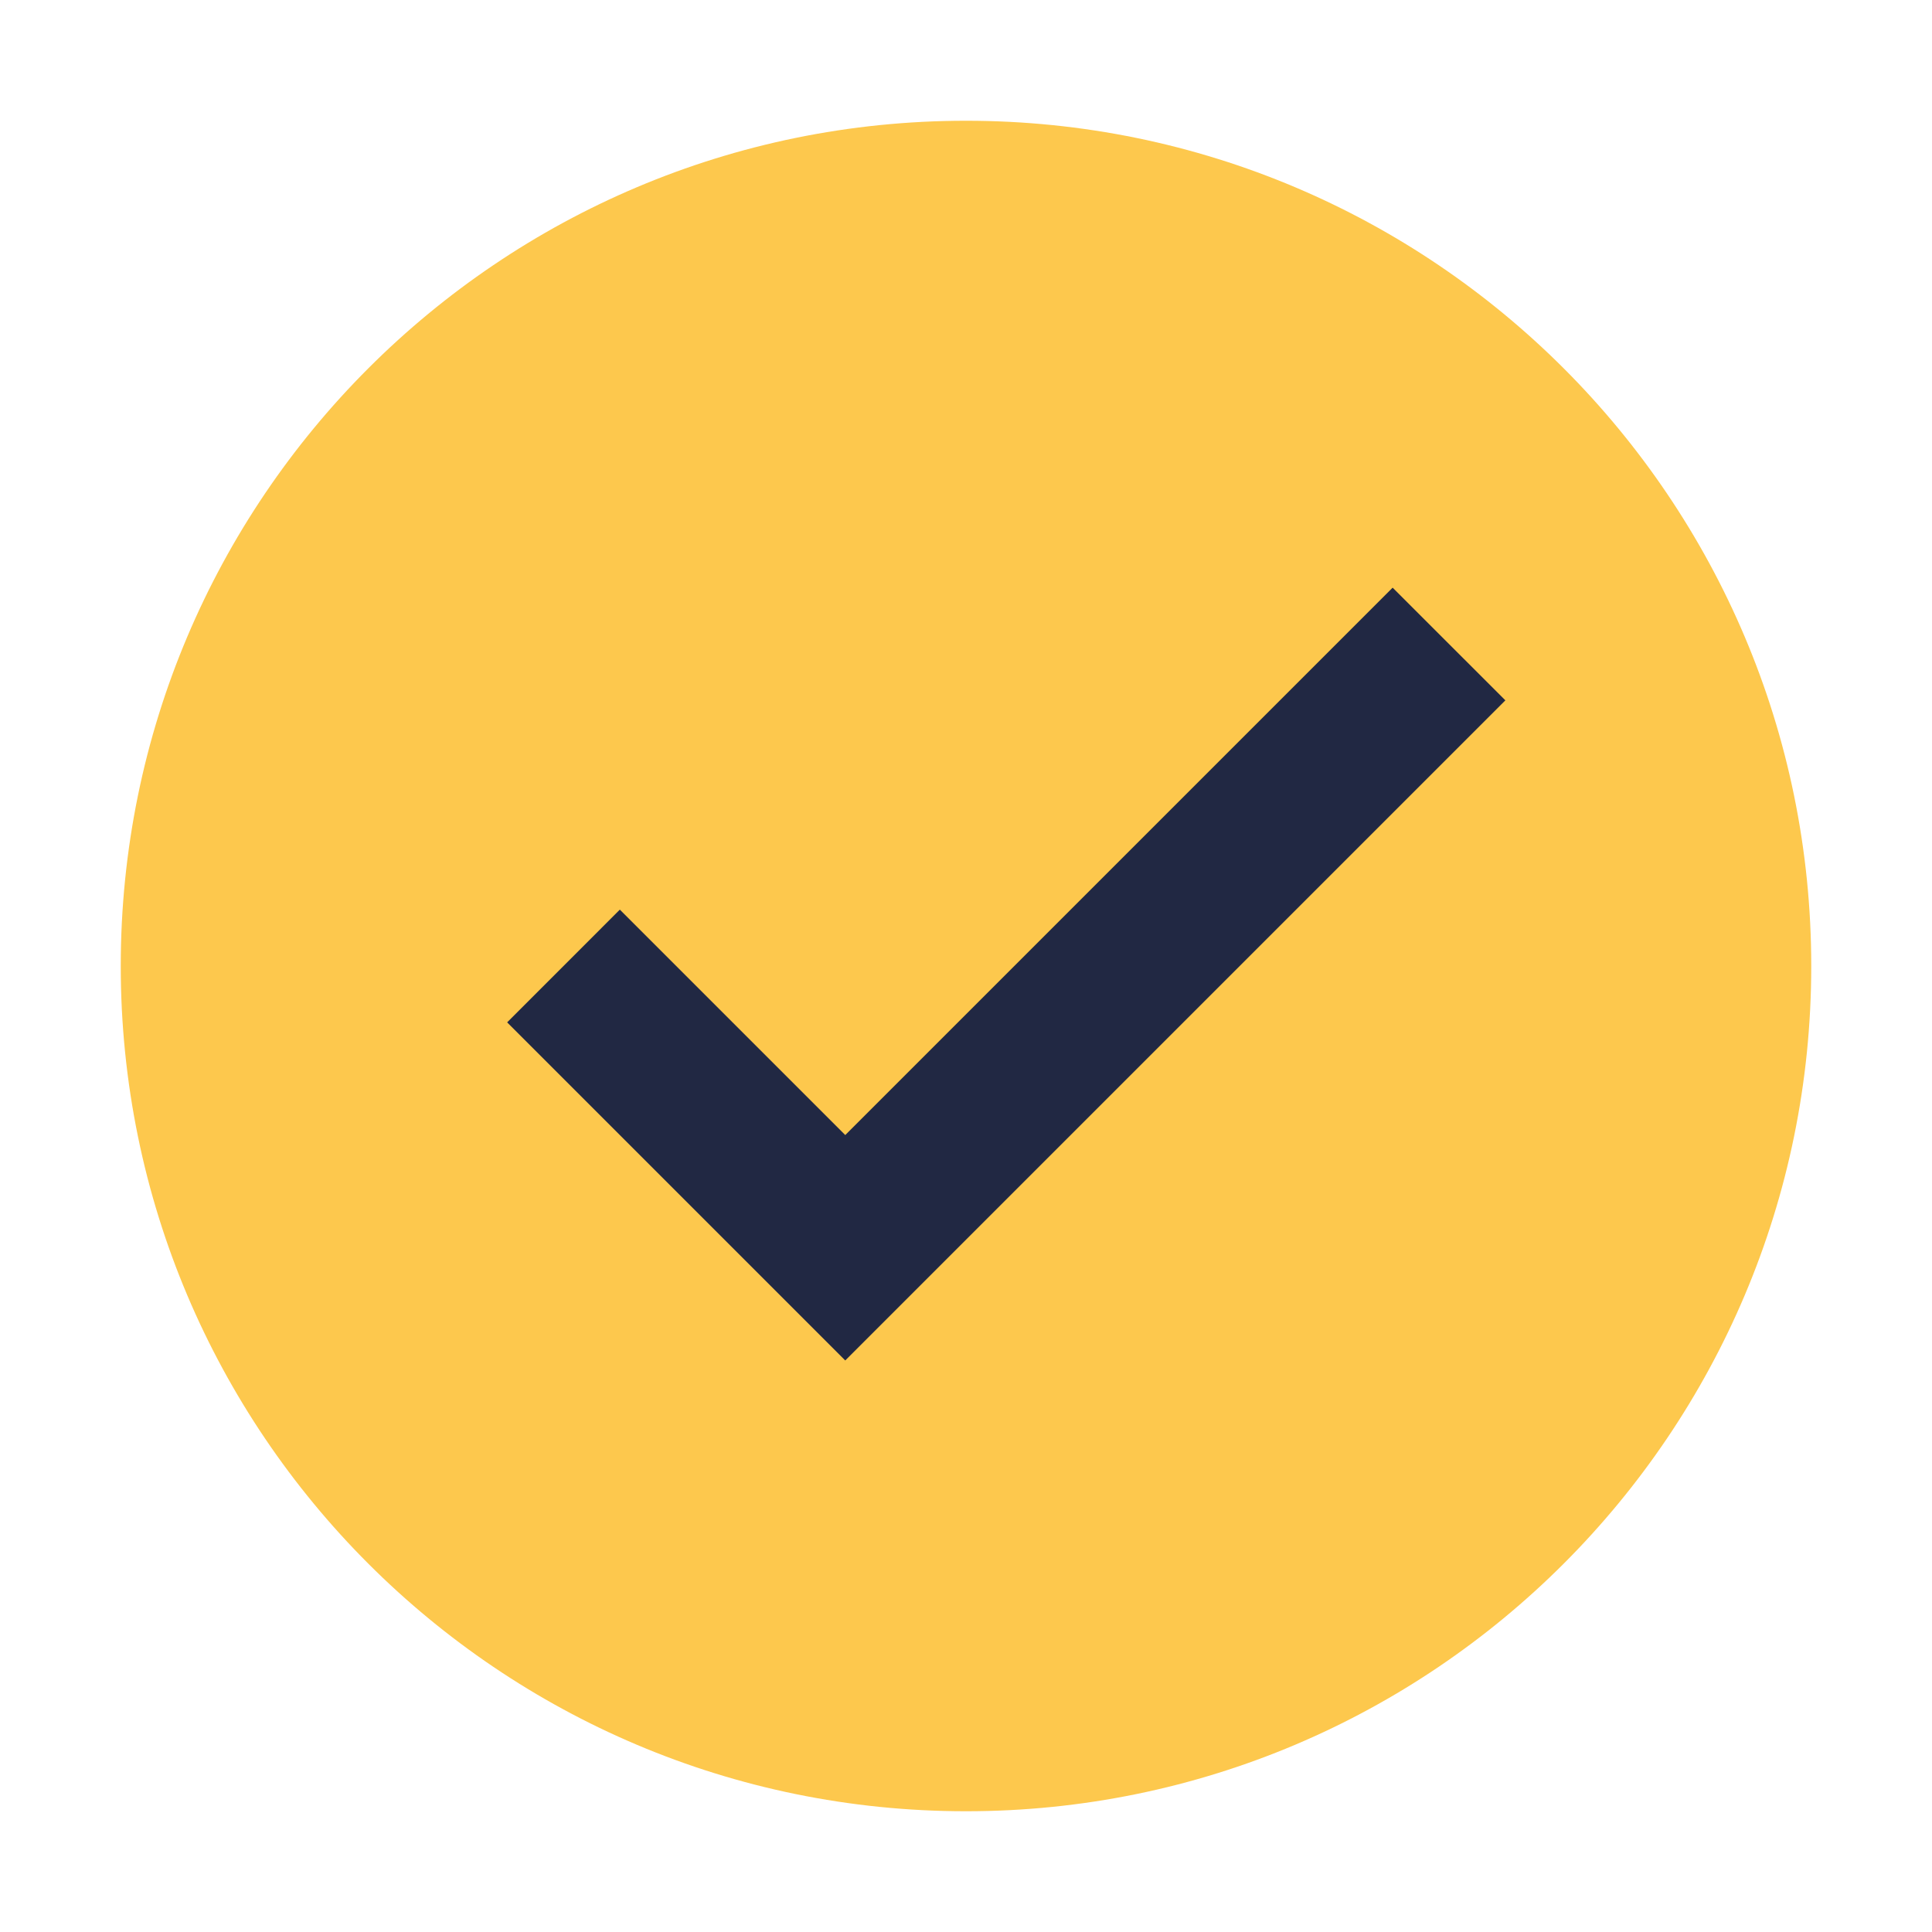
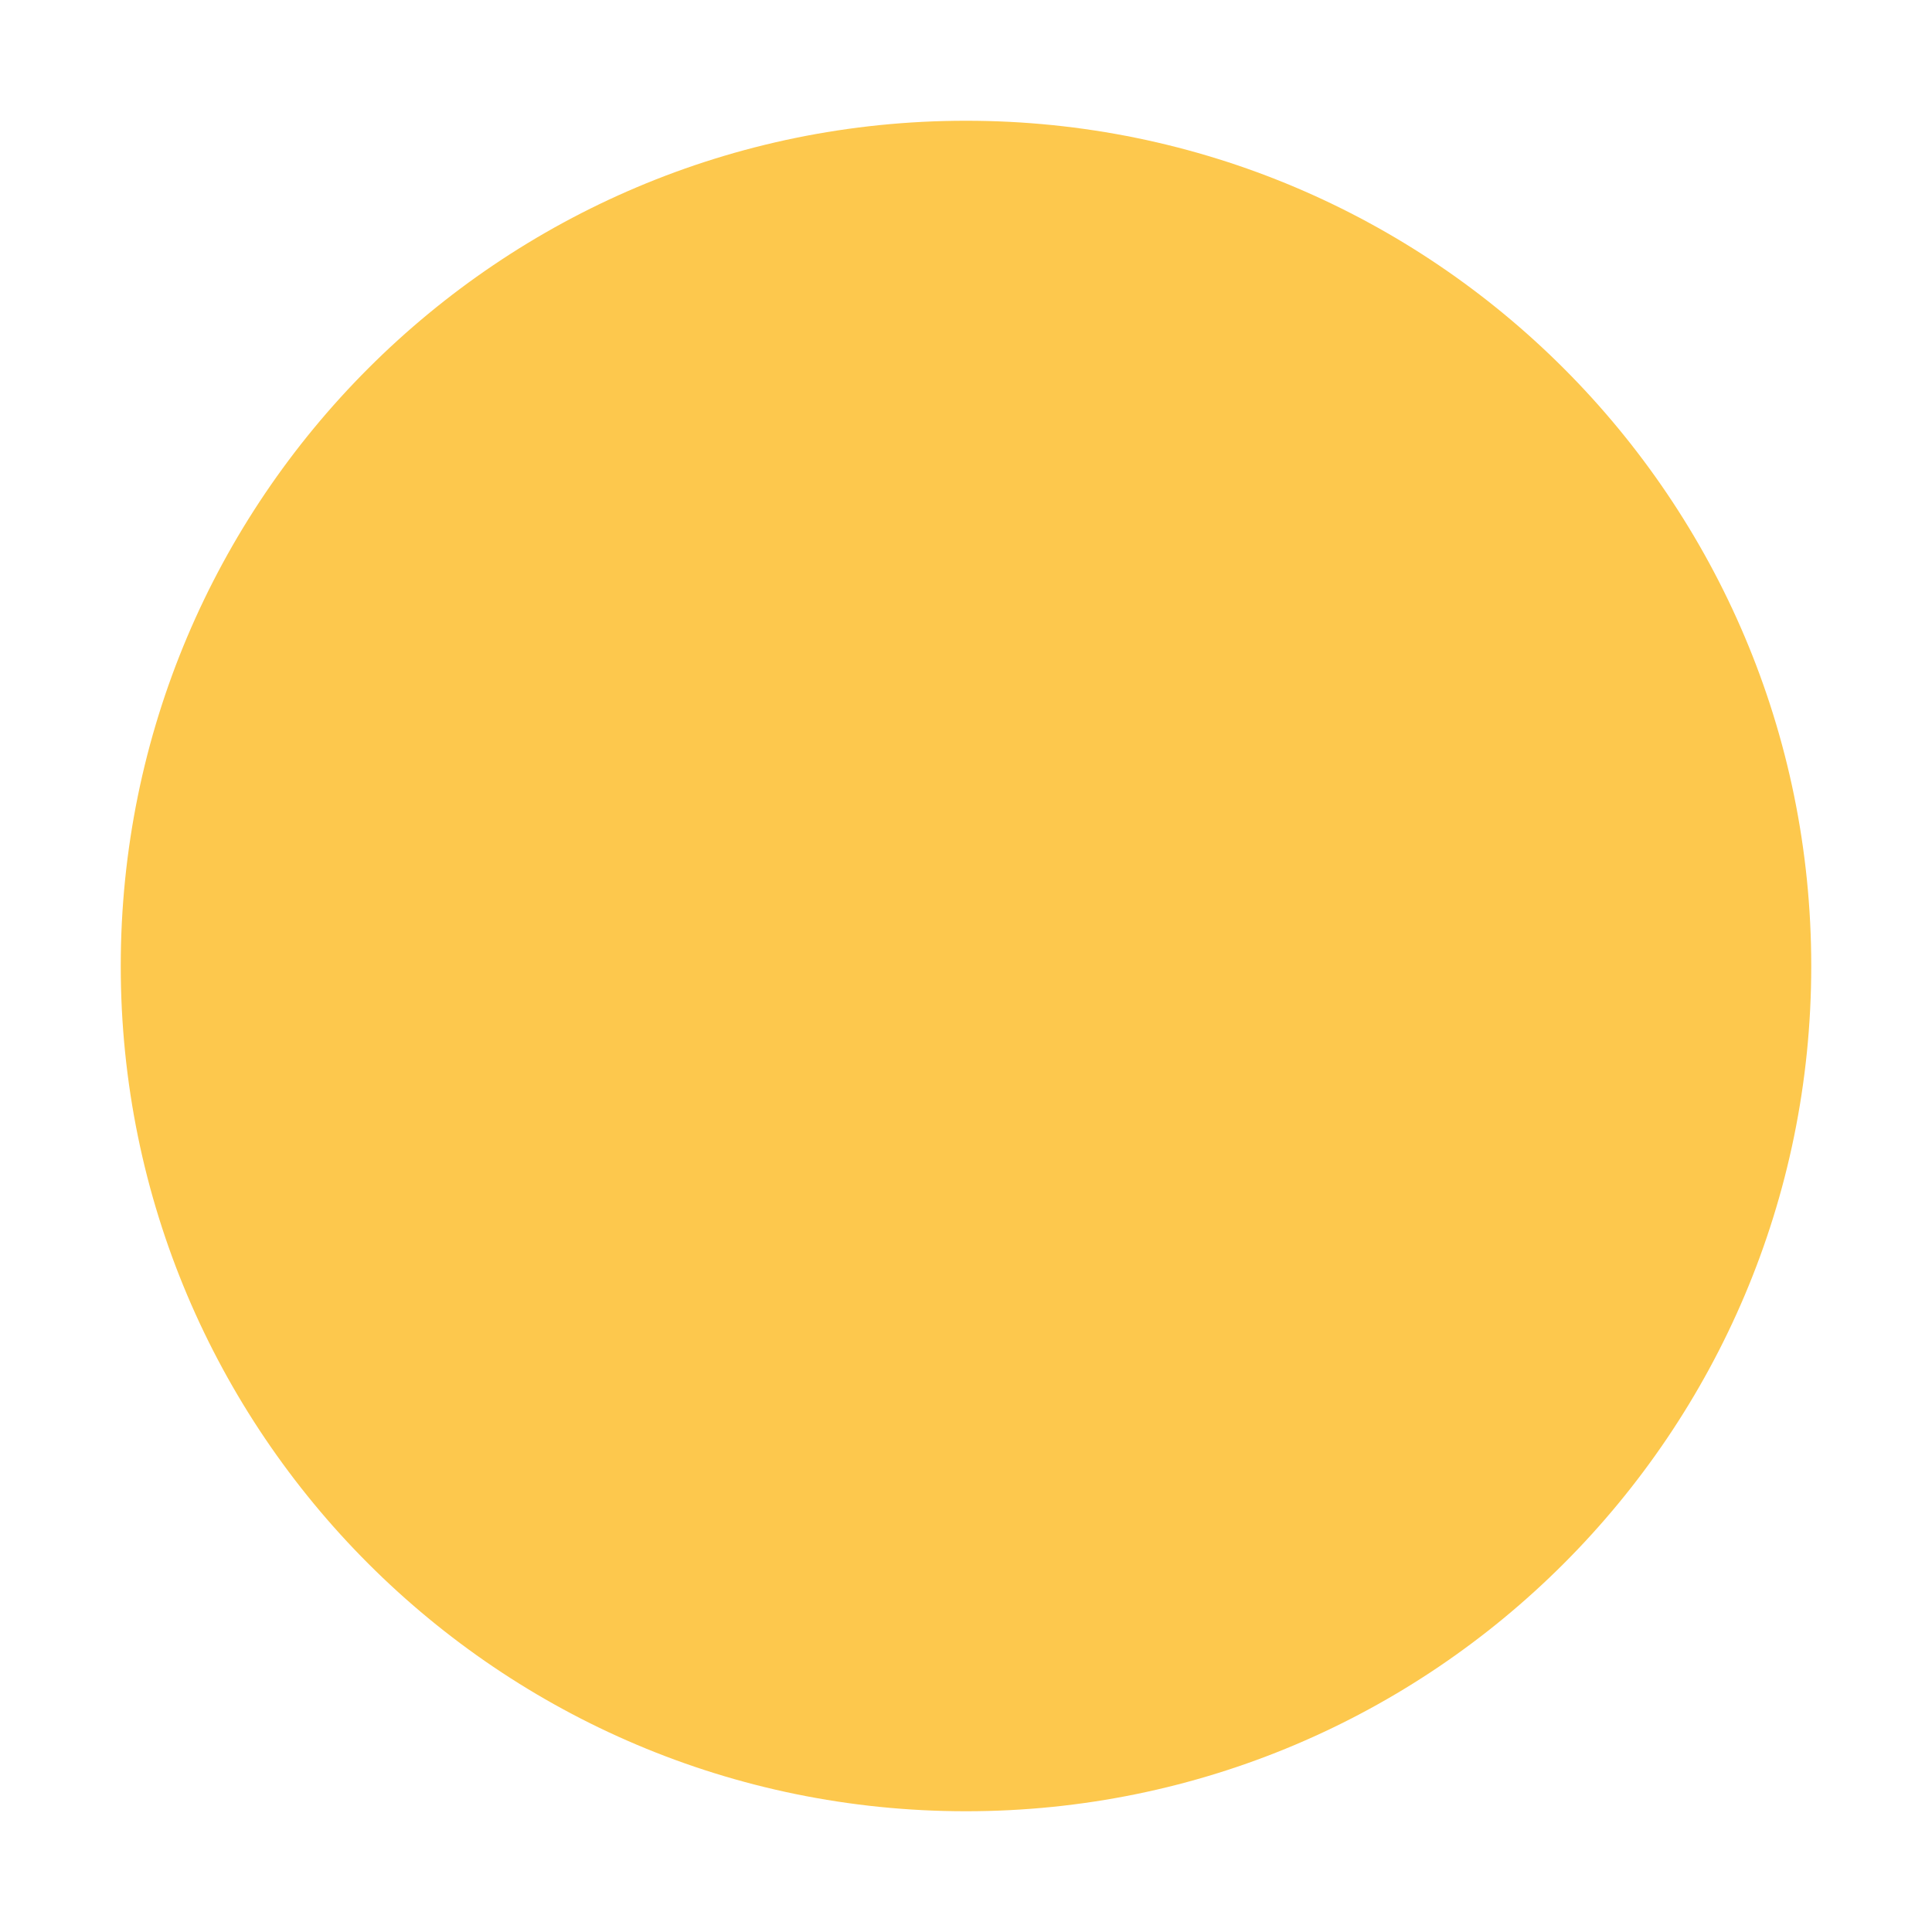
<svg xmlns="http://www.w3.org/2000/svg" width="40" height="40" viewBox="0 0 40 40" fill="none">
  <path d="M20 37.5C29.665 37.5 37.5 29.665 37.5 20C37.5 10.335 29.665 2.5 20 2.5C10.335 2.5 2.5 10.335 2.5 20C2.5 29.665 10.335 37.5 20 37.5Z" fill="#FDC84D" />
-   <path d="M28.833 12.167L17.5 23.5L12.833 18.833L10.5 21.167L17.5 28.167L31.167 14.5L28.833 12.167Z" fill="#212843" />
</svg>